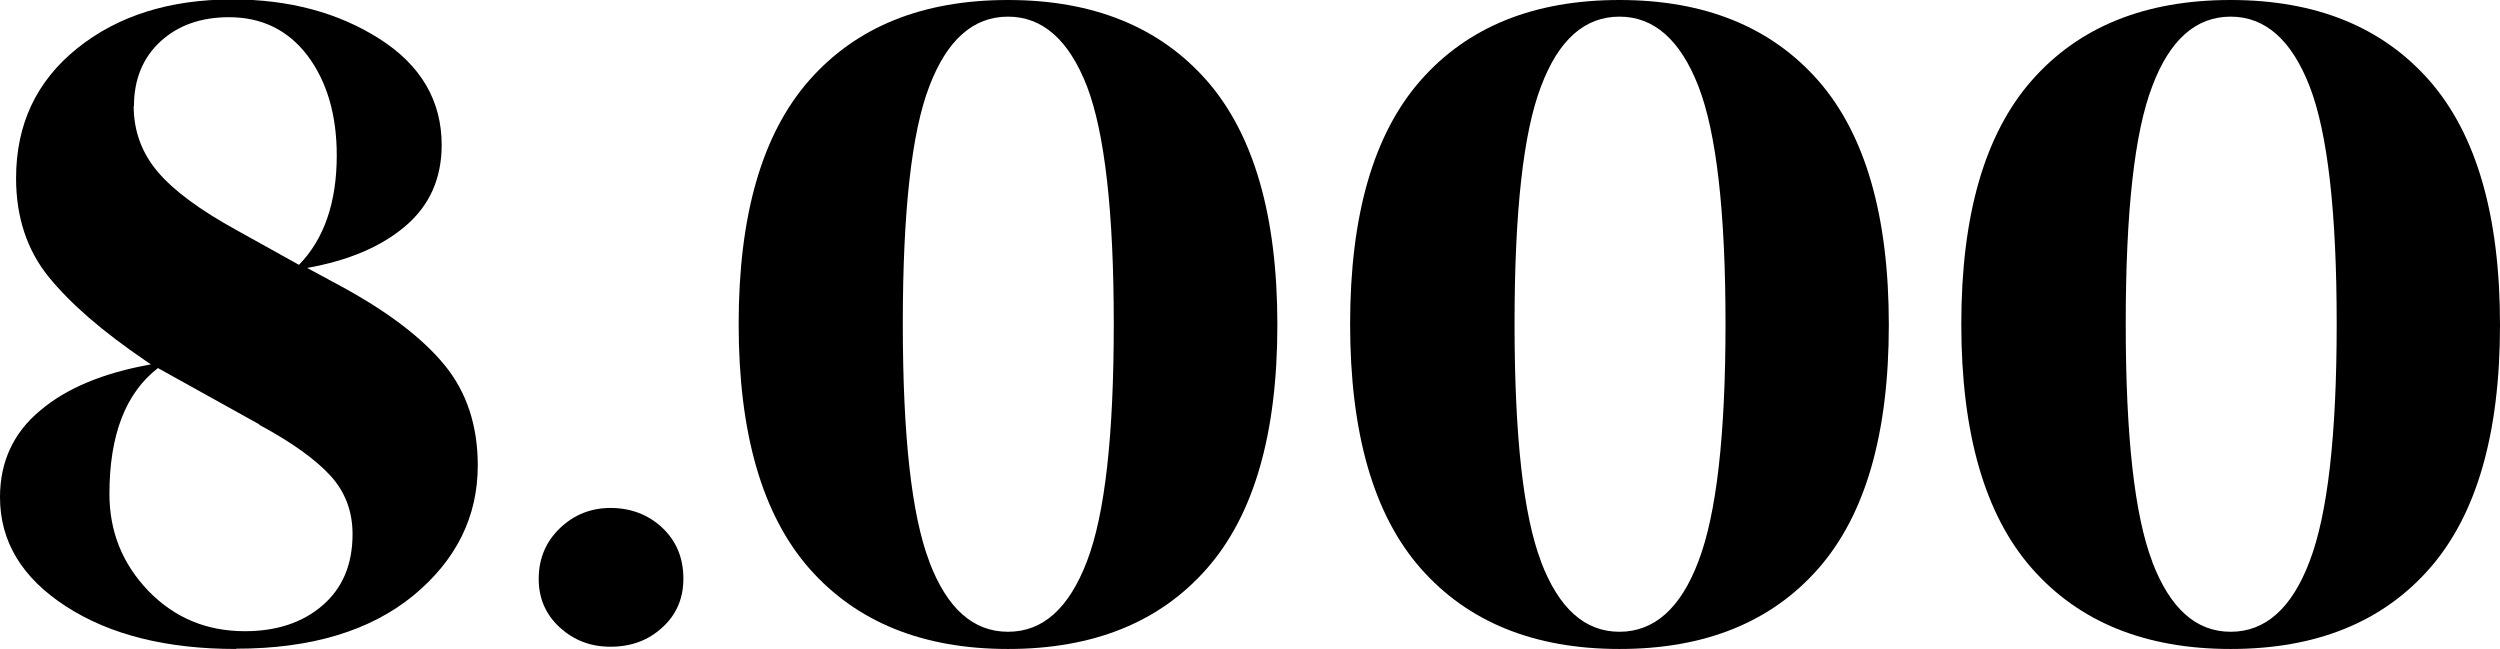
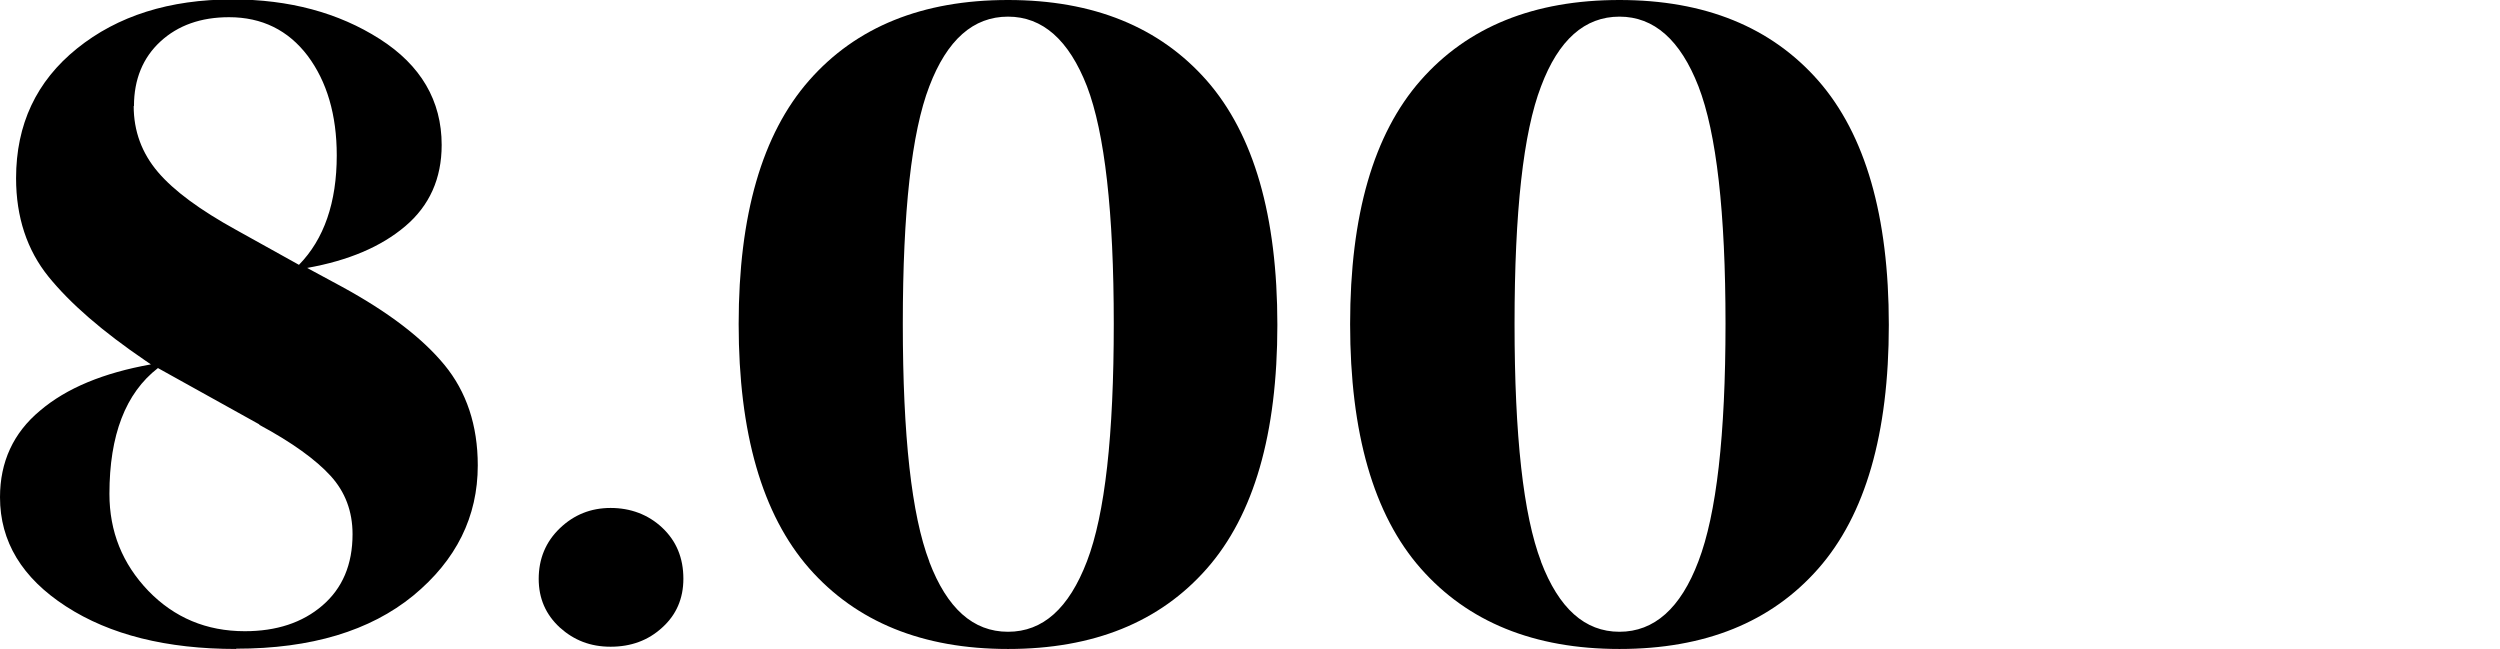
<svg xmlns="http://www.w3.org/2000/svg" id="Camada_2" data-name="Camada 2" viewBox="0 0 88.64 23.01">
  <path d="m8.37,23.01c-2.46,0-4.47-.5-6.03-1.51s-2.34-2.3-2.34-3.87c0-1.25.47-2.28,1.42-3.07.94-.8,2.25-1.34,3.93-1.64l-.19-.13c-1.53-1.04-2.67-2.03-3.44-2.98-.76-.94-1.15-2.11-1.15-3.49,0-1.91.72-3.44,2.16-4.6,1.44-1.16,3.28-1.74,5.51-1.74,2.02,0,3.76.47,5.22,1.4,1.46.93,2.2,2.19,2.2,3.76,0,1.19-.43,2.15-1.29,2.88-.86.73-2.02,1.22-3.48,1.48l1.24.67c1.63.89,2.84,1.81,3.63,2.77.78.95,1.18,2.14,1.18,3.56,0,1.82-.76,3.36-2.29,4.62-1.53,1.25-3.62,1.88-6.27,1.88Zm.83-7.96l-3.6-2c-1.15.89-1.72,2.38-1.72,4.46,0,1.34.46,2.48,1.38,3.44.92.95,2.06,1.43,3.42,1.43,1.12,0,2.04-.3,2.75-.91.71-.61,1.07-1.45,1.07-2.53,0-.81-.26-1.5-.78-2.07s-1.36-1.18-2.53-1.81ZM4.74,3.76c0,.89.29,1.67.86,2.34.57.67,1.5,1.35,2.77,2.05l2.23,1.24c.89-.91,1.34-2.21,1.34-3.88,0-1.44-.35-2.62-1.03-3.53-.69-.91-1.62-1.37-2.79-1.37-1,0-1.81.29-2.43.86s-.94,1.34-.94,2.29Z" />
  <path d="m19.1,20.53c0-.72.25-1.32.75-1.8.5-.48,1.1-.72,1.8-.72s1.33.23,1.83.7c.5.47.75,1.07.75,1.81,0,.7-.25,1.28-.75,1.73-.5.46-1.11.68-1.83.68s-1.3-.23-1.8-.68c-.5-.46-.75-1.03-.75-1.73Z" />
  <path d="m28.69,2.85c1.67-1.9,4.02-2.85,7.05-2.85s5.38.96,7.05,2.86c1.67,1.91,2.5,4.8,2.5,8.66s-.83,6.74-2.5,8.64c-1.67,1.9-4.02,2.85-7.05,2.85s-5.38-.96-7.05-2.86c-1.67-1.91-2.5-4.8-2.5-8.66s.83-6.74,2.5-8.64Zm4.26,17.07c.63,1.65,1.55,2.48,2.79,2.48s2.16-.83,2.8-2.5c.64-1.67.95-4.47.95-8.42s-.32-6.77-.95-8.42c-.64-1.64-1.57-2.47-2.8-2.47s-2.16.82-2.79,2.47c-.63,1.64-.94,4.45-.94,8.42s.31,6.78.94,8.43Z" />
  <path d="m50.37,2.85c1.67-1.9,4.02-2.85,7.05-2.85s5.38.96,7.05,2.86c1.67,1.91,2.5,4.8,2.5,8.66s-.83,6.74-2.5,8.64c-1.67,1.9-4.02,2.85-7.05,2.85s-5.38-.96-7.05-2.86-2.5-4.8-2.5-8.66.83-6.74,2.5-8.64Zm4.27,17.07c.63,1.65,1.55,2.48,2.78,2.48s2.17-.83,2.8-2.5c.64-1.67.96-4.47.96-8.42s-.32-6.77-.96-8.42c-.64-1.64-1.57-2.47-2.8-2.47s-2.16.82-2.78,2.47c-.63,1.64-.94,4.45-.94,8.42s.31,6.78.94,8.43Z" />
-   <path d="m72.04,2.85c1.67-1.9,4.02-2.85,7.05-2.85s5.38.96,7.05,2.86c1.67,1.91,2.5,4.8,2.5,8.66s-.83,6.74-2.5,8.64c-1.67,1.9-4.02,2.85-7.05,2.85s-5.38-.96-7.05-2.86-2.5-4.8-2.5-8.66.83-6.74,2.5-8.64Zm4.27,17.07c.63,1.65,1.55,2.48,2.78,2.48s2.17-.83,2.8-2.5c.64-1.67.96-4.47.96-8.42s-.32-6.77-.96-8.42c-.64-1.64-1.57-2.47-2.8-2.47s-2.16.82-2.78,2.47c-.63,1.64-.94,4.45-.94,8.42s.31,6.78.94,8.43Z" />
</svg>